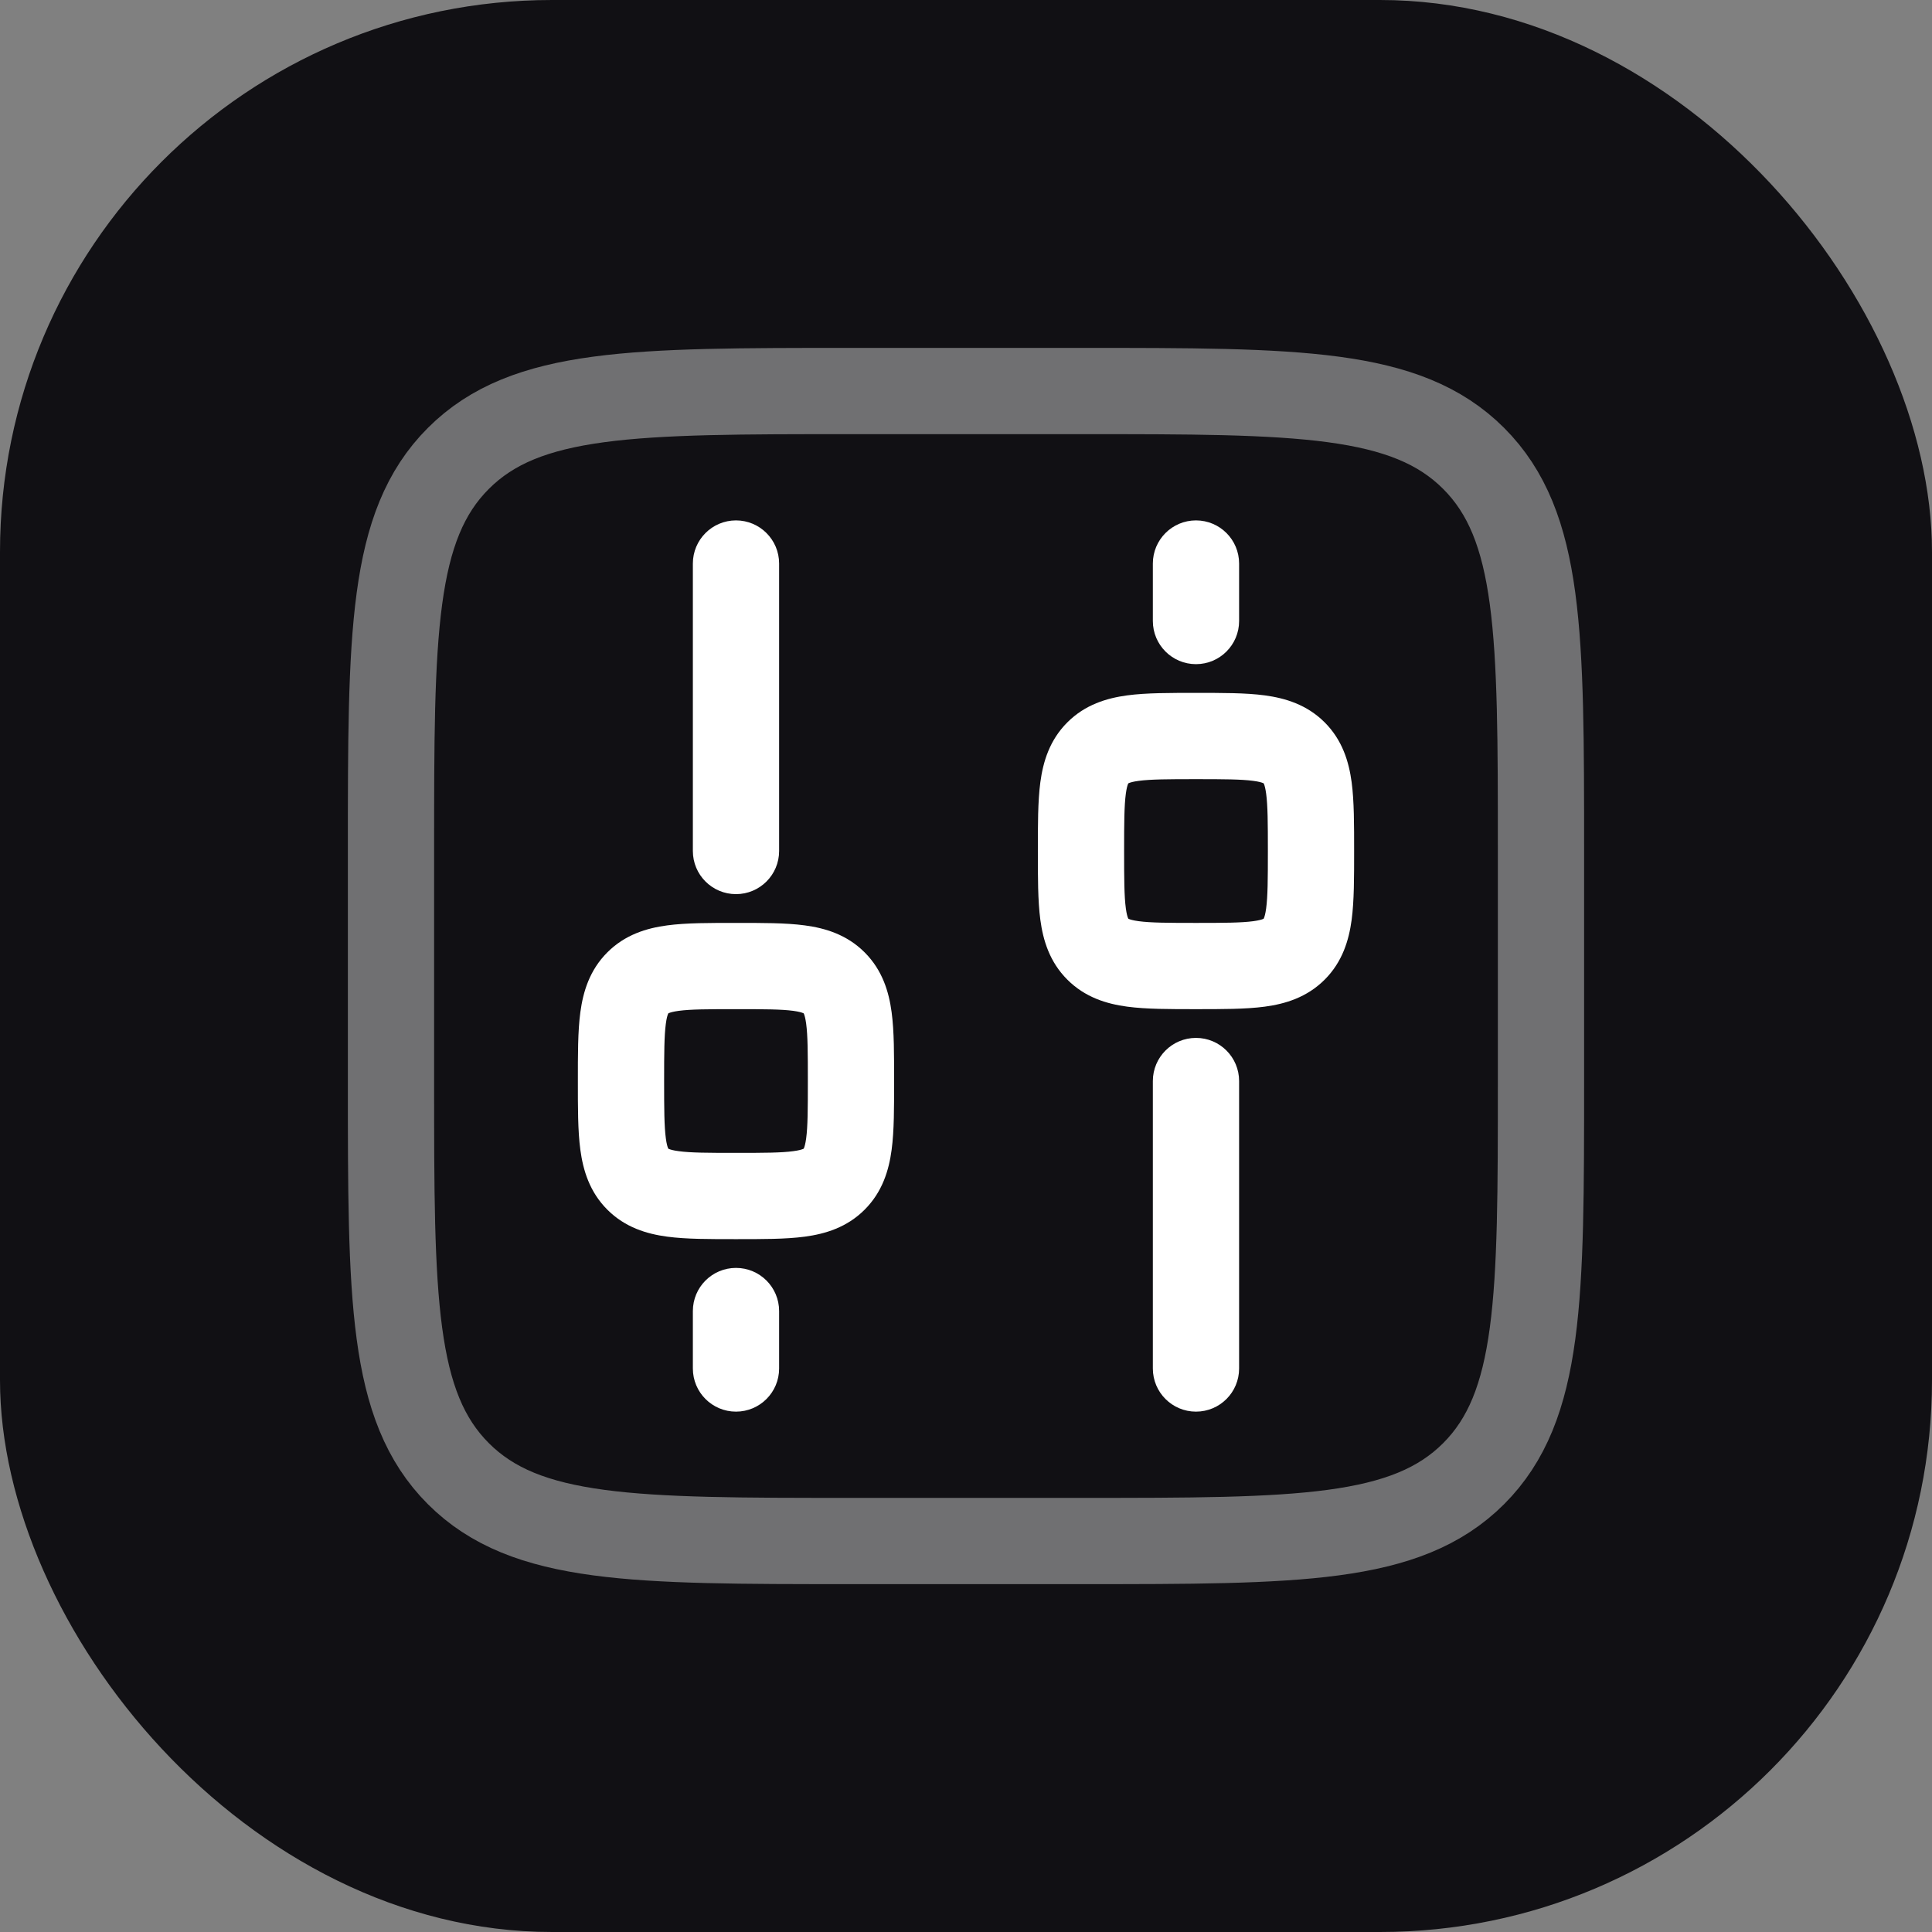
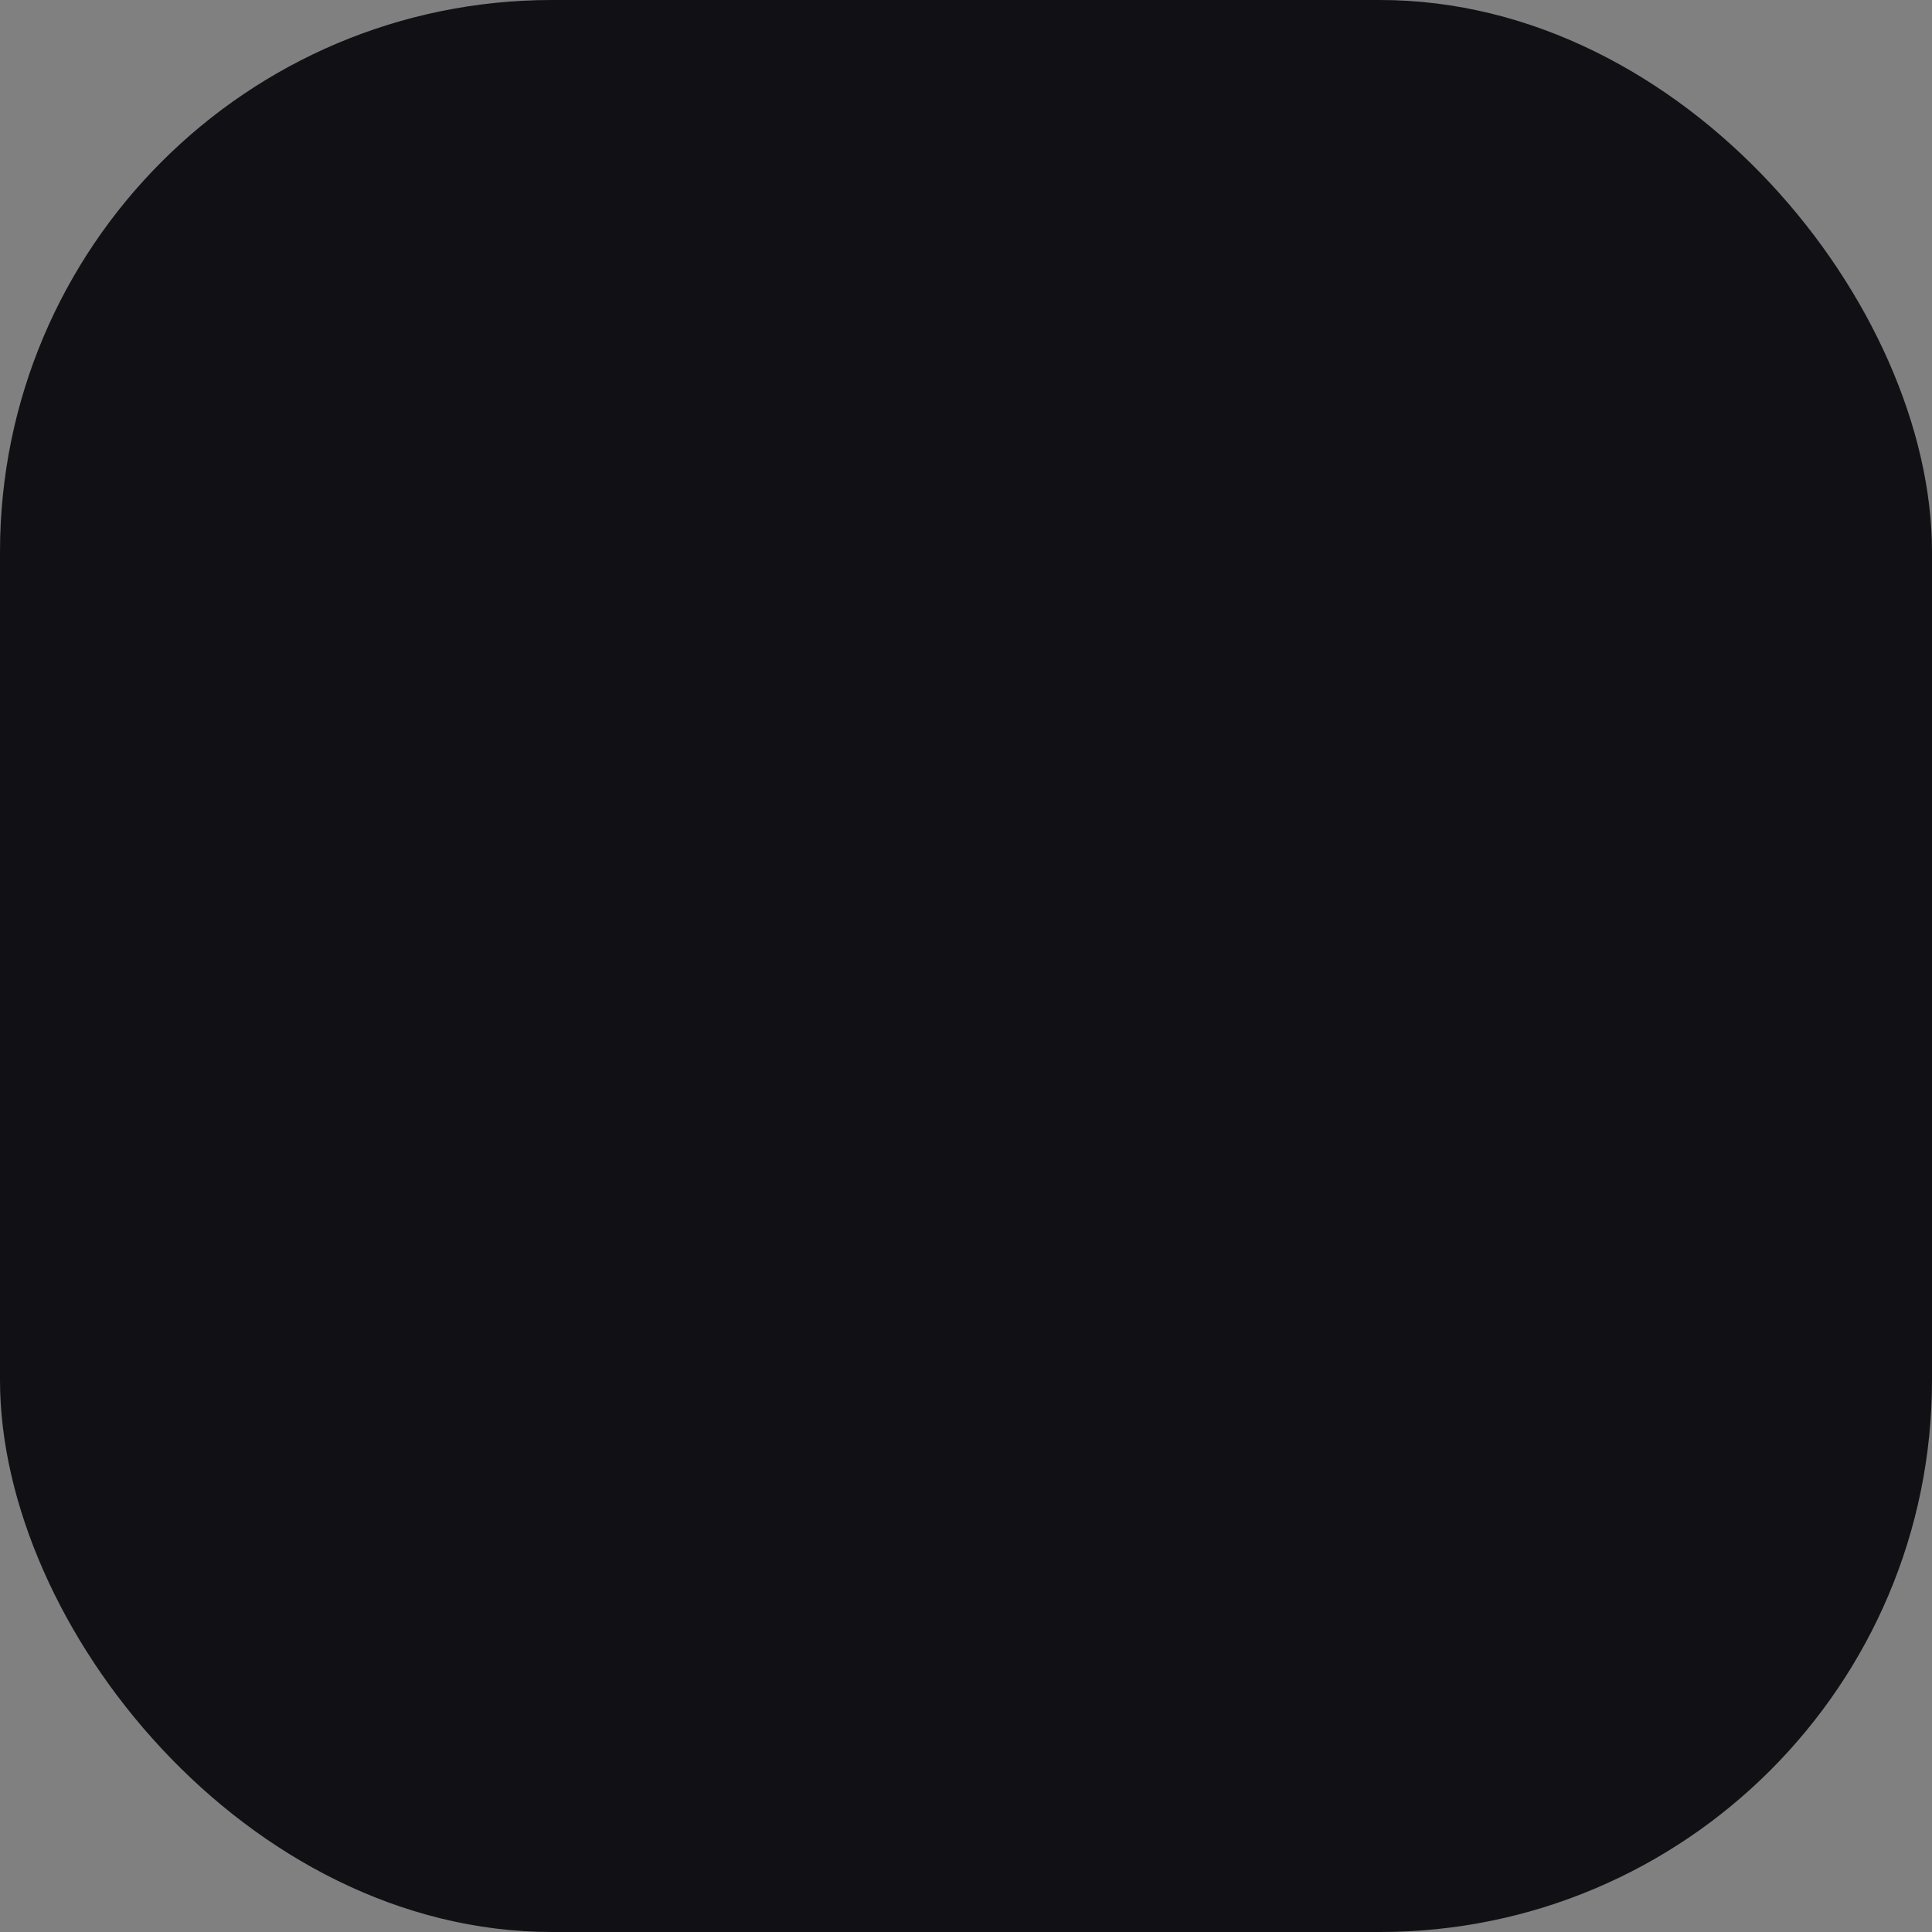
<svg xmlns="http://www.w3.org/2000/svg" width="56" height="56" viewBox="0 0 56 56" fill="none">
  <rect x="0" y="0" width="56" height="56" fill="#808080" stroke="none" />
  <rect width="56" height="56" rx="16" fill="#111014" />
-   <path opacity="0.4" d="M11.333 24.667C11.333 18.382 11.333 15.239 13.286 13.287C15.238 11.334 18.381 11.334 24.666 11.334H31.333C37.619 11.334 40.761 11.334 42.714 13.287C44.666 15.239 44.666 18.382 44.666 24.667V31.334C44.666 37.619 44.666 40.762 42.714 42.715C40.761 44.667 37.619 44.667 31.333 44.667H24.666C18.381 44.667 15.238 44.667 13.286 42.715C11.333 40.762 11.333 37.619 11.333 31.334V24.667Z" stroke="white" stroke-width="2.5" />
-   <path d="M20.083 24.667C20.083 25.358 20.643 25.917 21.333 25.917C22.023 25.917 22.583 25.358 22.583 24.667H20.083ZM22.583 16.334C22.583 15.644 22.023 15.084 21.333 15.084C20.643 15.084 20.083 15.644 20.083 16.334L22.583 16.334ZM35.916 31.334C35.916 30.644 35.357 30.084 34.666 30.084C33.976 30.084 33.416 30.644 33.416 31.334H35.916ZM33.416 39.667C33.416 40.358 33.976 40.917 34.666 40.917C35.357 40.917 35.916 40.358 35.916 39.667H33.416ZM22.583 38.001C22.583 37.31 22.023 36.751 21.333 36.751C20.643 36.751 20.083 37.31 20.083 38.001H22.583ZM20.083 39.667C20.083 40.358 20.643 40.917 21.333 40.917C22.023 40.917 22.583 40.358 22.583 39.667H20.083ZM33.416 18.001C33.416 18.691 33.976 19.251 34.666 19.251C35.357 19.251 35.916 18.691 35.916 18.001H33.416ZM35.916 16.334C35.916 15.644 35.357 15.084 34.666 15.084C33.976 15.084 33.416 15.644 33.416 16.334H35.916ZM22.583 24.667V16.334L20.083 16.334L20.083 24.667H22.583ZM33.416 31.334V39.667H35.916V31.334H33.416ZM20.083 38.001V39.667H22.583V38.001H20.083ZM35.916 18.001V16.334H33.416V18.001H35.916ZM21.333 33.417C20.512 33.417 20.022 33.415 19.671 33.367C19.51 33.346 19.429 33.32 19.393 33.305C19.385 33.302 19.379 33.299 19.376 33.298C19.373 33.296 19.371 33.295 19.371 33.295C19.371 33.295 19.372 33.295 19.372 33.295C19.373 33.296 19.373 33.296 19.372 33.295L17.604 35.063C18.119 35.578 18.745 35.766 19.338 35.845C19.894 35.92 20.583 35.917 21.333 35.917V33.417ZM16.75 31.334C16.75 32.084 16.747 32.773 16.822 33.329C16.902 33.922 17.089 34.548 17.604 35.063L19.372 33.295C19.371 33.294 19.371 33.294 19.372 33.295C19.372 33.296 19.372 33.296 19.372 33.296C19.372 33.296 19.371 33.294 19.37 33.291C19.368 33.288 19.365 33.282 19.362 33.274C19.347 33.238 19.321 33.157 19.3 32.996C19.253 32.645 19.25 32.155 19.25 31.334H16.75ZM23.416 31.334C23.416 32.155 23.414 32.645 23.367 32.996C23.345 33.157 23.32 33.238 23.305 33.274C23.301 33.282 23.298 33.288 23.297 33.291C23.295 33.294 23.294 33.296 23.294 33.296C23.294 33.296 23.294 33.296 23.295 33.295C23.295 33.294 23.295 33.294 23.294 33.295L25.062 35.063C25.577 34.548 25.765 33.922 25.844 33.329C25.919 32.773 25.916 32.084 25.916 31.334H23.416ZM21.333 35.917C22.084 35.917 22.772 35.92 23.328 35.845C23.921 35.766 24.547 35.578 25.062 35.063L23.294 33.295C23.294 33.296 23.294 33.296 23.294 33.295C23.295 33.295 23.295 33.295 23.295 33.295C23.295 33.295 23.294 33.296 23.29 33.298C23.287 33.299 23.282 33.302 23.273 33.305C23.237 33.32 23.156 33.346 22.995 33.367C22.644 33.415 22.154 33.417 21.333 33.417V35.917ZM21.333 29.251C22.154 29.251 22.644 29.253 22.995 29.3C23.156 29.322 23.237 29.348 23.273 29.363C23.282 29.366 23.287 29.369 23.29 29.37C23.294 29.372 23.295 29.373 23.295 29.373C23.295 29.373 23.295 29.373 23.294 29.372C23.294 29.372 23.294 29.372 23.294 29.373L25.062 27.605C24.547 27.09 23.921 26.902 23.328 26.823C22.772 26.748 22.084 26.751 21.333 26.751V29.251ZM25.916 31.334C25.916 30.584 25.919 29.895 25.844 29.339C25.765 28.746 25.577 28.12 25.062 27.605L23.294 29.373C23.295 29.373 23.295 29.373 23.295 29.373C23.294 29.372 23.294 29.372 23.294 29.372C23.294 29.372 23.295 29.374 23.297 29.377C23.298 29.38 23.301 29.386 23.305 29.394C23.32 29.43 23.345 29.511 23.367 29.672C23.414 30.023 23.416 30.513 23.416 31.334H25.916ZM21.333 26.751C20.583 26.751 19.894 26.748 19.338 26.823C18.745 26.902 18.119 27.09 17.604 27.605L19.372 29.373C19.373 29.372 19.373 29.372 19.372 29.372C19.372 29.373 19.371 29.373 19.371 29.373C19.371 29.373 19.373 29.372 19.376 29.37C19.379 29.369 19.385 29.366 19.393 29.363C19.429 29.348 19.51 29.322 19.671 29.3C20.022 29.253 20.512 29.251 21.333 29.251V26.751ZM19.25 31.334C19.25 30.513 19.253 30.023 19.3 29.672C19.321 29.511 19.347 29.43 19.362 29.394C19.365 29.386 19.368 29.38 19.37 29.377C19.371 29.374 19.372 29.372 19.372 29.372C19.372 29.372 19.372 29.372 19.372 29.373C19.371 29.373 19.371 29.373 19.372 29.373L17.604 27.605C17.089 28.12 16.902 28.746 16.822 29.339C16.747 29.895 16.75 30.584 16.75 31.334H19.25ZM34.666 26.751C33.846 26.751 33.355 26.748 33.004 26.701C32.843 26.679 32.763 26.654 32.727 26.639C32.718 26.635 32.712 26.633 32.709 26.631C32.706 26.629 32.705 26.628 32.705 26.628C32.705 26.628 32.705 26.628 32.705 26.629C32.706 26.629 32.706 26.629 32.705 26.629L30.938 28.396C31.453 28.911 32.079 29.099 32.671 29.178C33.228 29.253 33.916 29.251 34.666 29.251V26.751ZM30.083 24.667C30.083 25.418 30.081 26.106 30.155 26.663C30.235 27.255 30.422 27.881 30.938 28.396L32.705 26.629C32.705 26.628 32.705 26.628 32.705 26.628C32.705 26.629 32.706 26.629 32.706 26.629C32.706 26.629 32.705 26.628 32.703 26.625C32.701 26.621 32.699 26.616 32.695 26.607C32.68 26.571 32.655 26.491 32.633 26.329C32.586 25.978 32.583 25.488 32.583 24.667H30.083ZM36.75 24.667C36.75 25.488 36.747 25.978 36.7 26.329C36.678 26.491 36.653 26.571 36.638 26.607C36.635 26.616 36.632 26.621 36.63 26.625C36.628 26.628 36.627 26.629 36.627 26.629C36.627 26.629 36.628 26.629 36.628 26.628C36.629 26.628 36.629 26.628 36.628 26.629L38.396 28.396C38.911 27.881 39.098 27.255 39.178 26.663C39.252 26.106 39.25 25.418 39.25 24.667H36.75ZM34.666 29.251C35.417 29.251 36.105 29.253 36.662 29.178C37.254 29.099 37.88 28.911 38.396 28.396L36.628 26.629C36.627 26.629 36.627 26.629 36.628 26.629C36.628 26.628 36.629 26.628 36.629 26.628C36.628 26.628 36.627 26.629 36.624 26.631C36.62 26.633 36.615 26.635 36.607 26.639C36.57 26.654 36.49 26.679 36.329 26.701C35.977 26.748 35.487 26.751 34.666 26.751V29.251ZM34.666 22.584C35.487 22.584 35.977 22.587 36.329 22.634C36.49 22.655 36.57 22.681 36.607 22.696C36.615 22.699 36.62 22.702 36.624 22.704C36.627 22.705 36.628 22.706 36.629 22.706C36.629 22.706 36.628 22.706 36.628 22.706C36.627 22.705 36.627 22.705 36.628 22.706L38.396 20.938C37.88 20.423 37.254 20.236 36.662 20.156C36.105 20.081 35.417 20.084 34.666 20.084V22.584ZM39.25 24.667C39.25 23.917 39.252 23.229 39.178 22.672C39.098 22.079 38.911 21.453 38.396 20.938L36.628 22.706C36.629 22.707 36.629 22.707 36.628 22.706C36.628 22.706 36.627 22.705 36.627 22.705C36.627 22.706 36.628 22.707 36.63 22.71C36.632 22.713 36.635 22.719 36.638 22.727C36.653 22.764 36.678 22.844 36.7 23.005C36.747 23.356 36.75 23.846 36.75 24.667H39.25ZM34.666 20.084C33.916 20.084 33.228 20.081 32.671 20.156C32.079 20.236 31.453 20.423 30.938 20.938L32.705 22.706C32.706 22.705 32.706 22.705 32.705 22.706C32.705 22.706 32.705 22.706 32.705 22.706C32.705 22.706 32.706 22.705 32.709 22.704C32.712 22.702 32.718 22.699 32.727 22.696C32.763 22.681 32.843 22.655 33.004 22.634C33.355 22.587 33.846 22.584 34.666 22.584V20.084ZM32.583 24.667C32.583 23.846 32.586 23.356 32.633 23.005C32.655 22.844 32.68 22.764 32.695 22.727C32.699 22.719 32.701 22.713 32.703 22.71C32.705 22.707 32.706 22.706 32.706 22.705C32.706 22.705 32.705 22.706 32.705 22.706C32.705 22.707 32.705 22.707 32.705 22.706L30.938 20.938C30.422 21.453 30.235 22.079 30.155 22.672C30.081 23.229 30.083 23.917 30.083 24.667H32.583Z" fill="white" />
</svg>